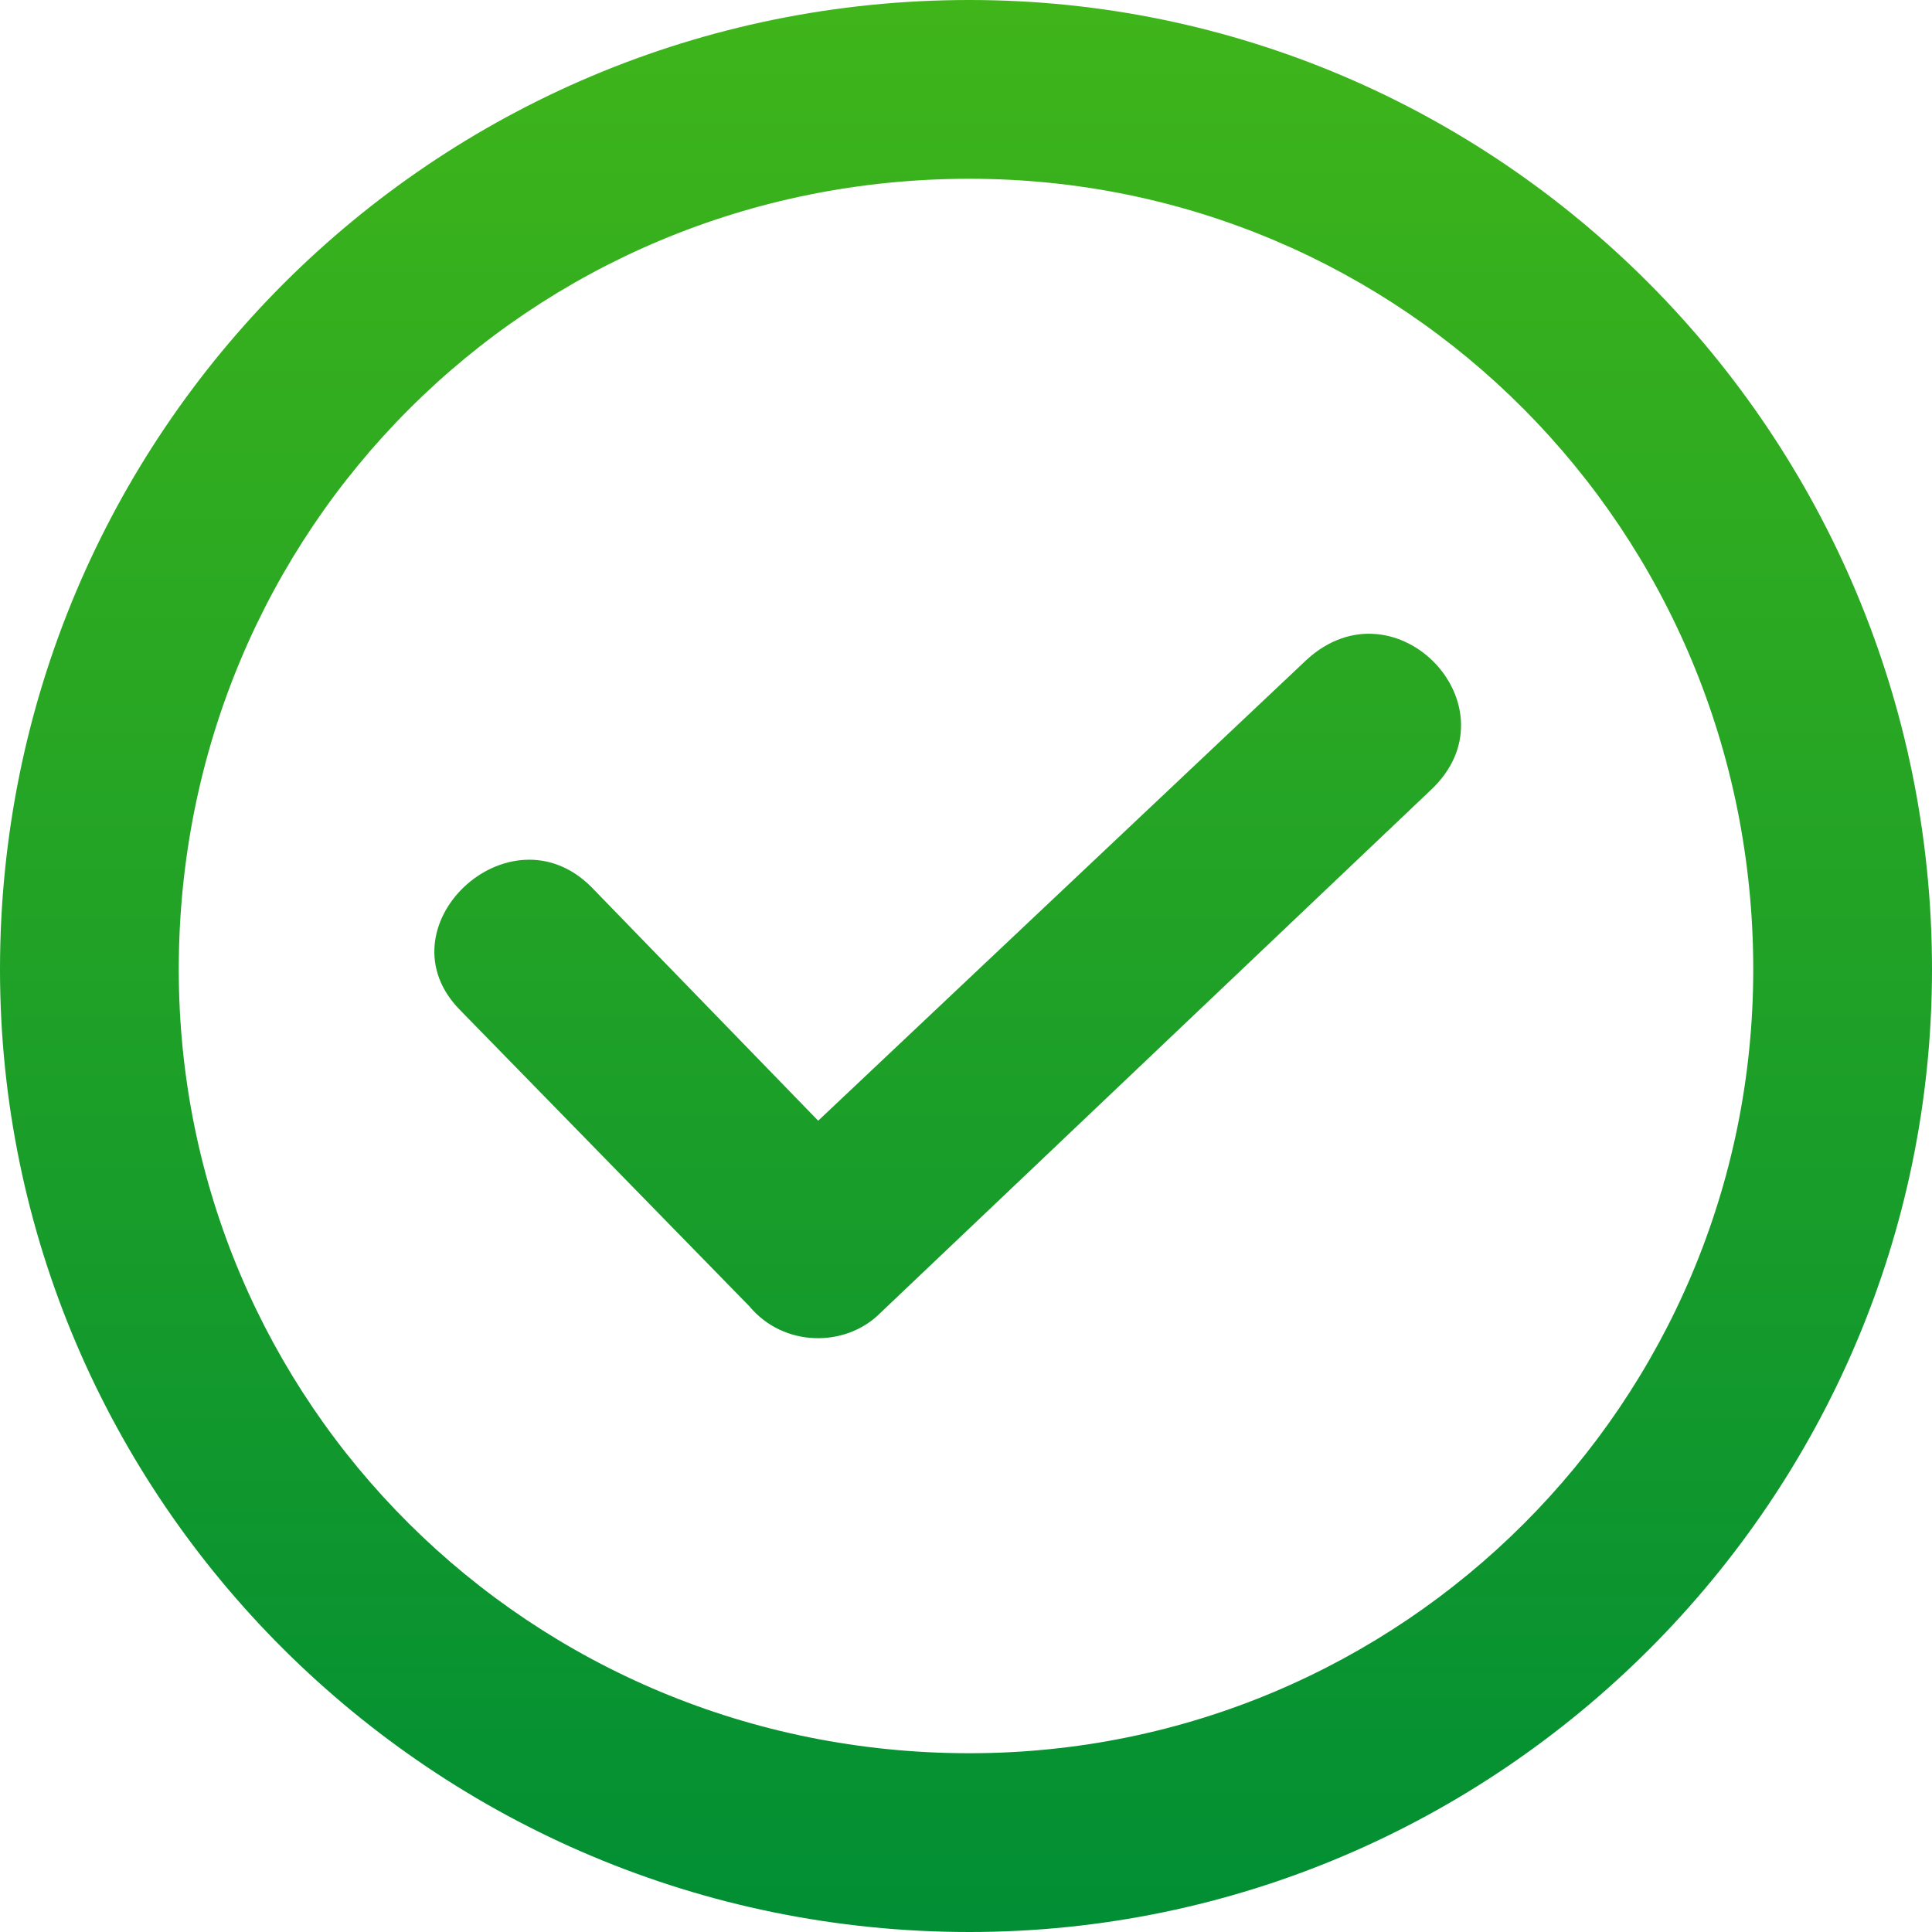
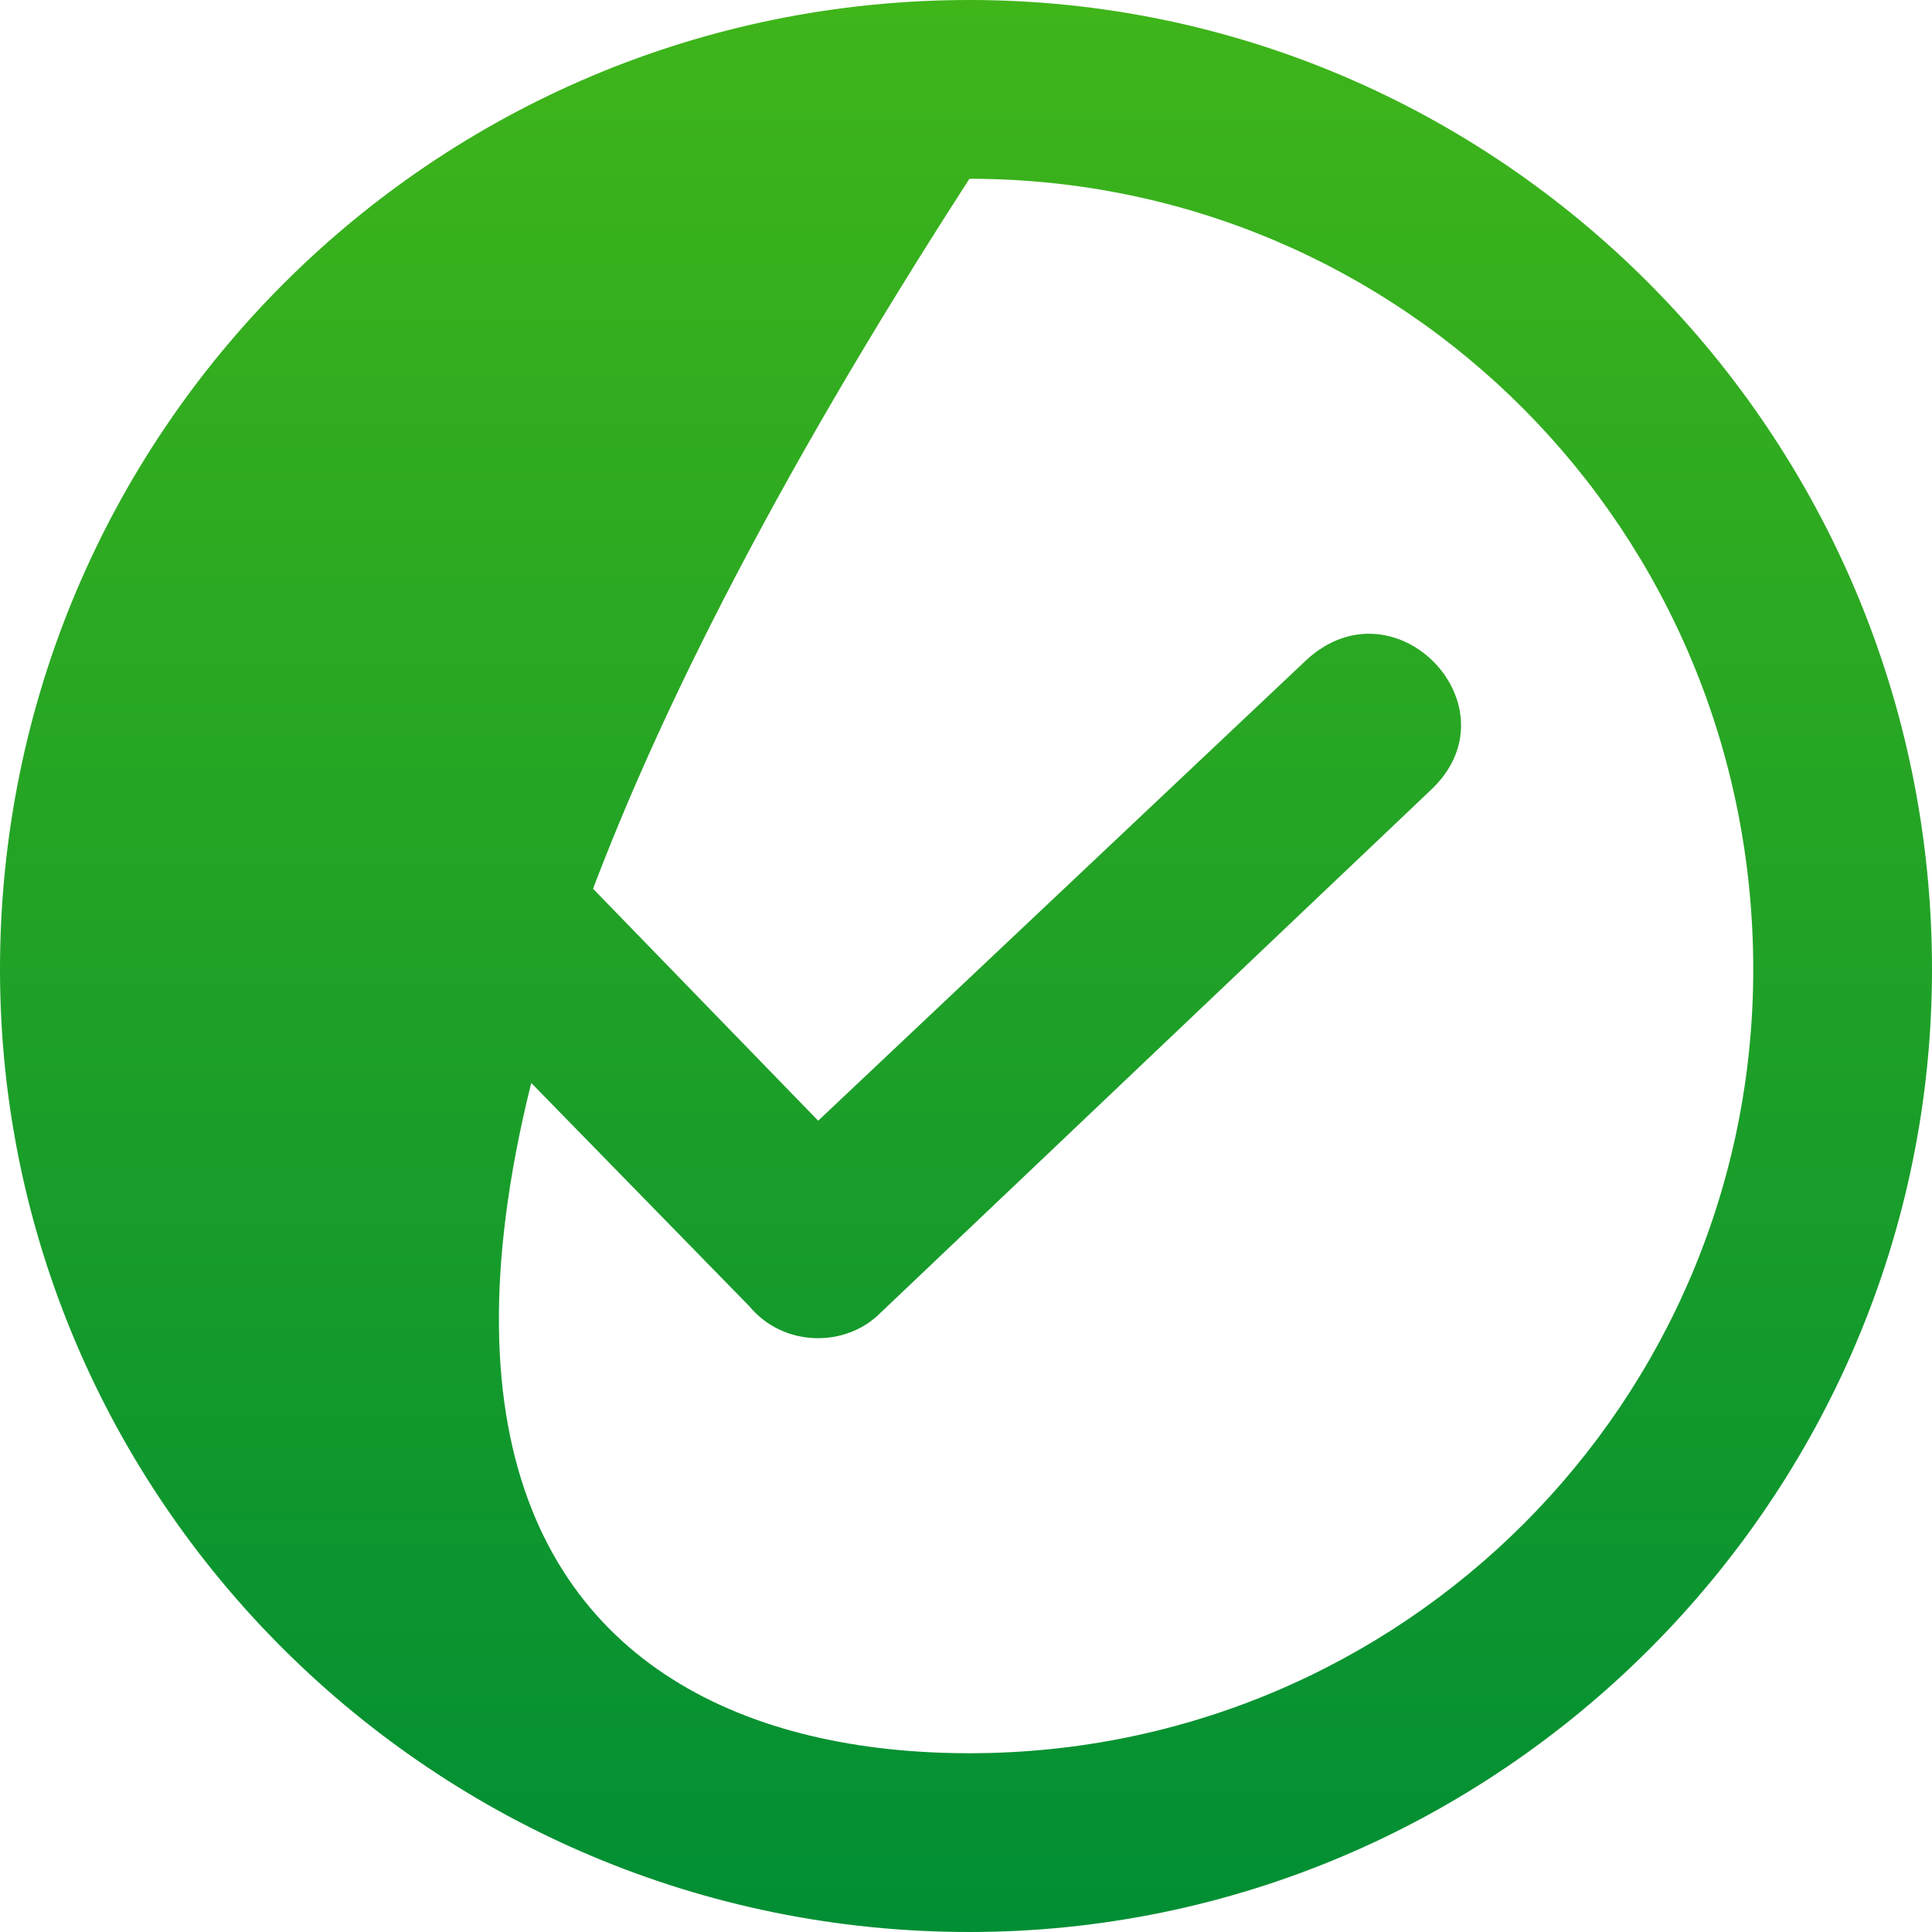
<svg xmlns="http://www.w3.org/2000/svg" version="1.1" id="Layer_1" x="0px" y="0px" width="100px" height="100px" viewBox="0 0 100 100" enable-background="new 0 0 100 100" xml:space="preserve">
  <linearGradient id="SVGID_1_" gradientUnits="userSpaceOnUse" x1="50.001" y1="100" x2="50.001" y2="4.882812e-04">
    <stop offset="0" style="stop-color:#018E34" />
    <stop offset="1" style="stop-color:#3FB51A" />
  </linearGradient>
-   <path fill="url(#SVGID_1_)" d="M42.349,58.008l25.267-23.844c4.627-4.271,11.032,2.491,6.406,6.762l-28.47,27.046  c-1.779,1.779-4.982,1.779-6.762-0.356L23.843,52.312c-4.271-4.27,2.491-10.675,6.762-6.405L42.349,58.008z M50.178,0  C77.58,0,100,22.42,100,50.178C100,77.58,77.58,100,50.178,100C22.42,100,0,77.58,0,50.178C0,22.42,22.42,0,50.178,0z   M50.178,90.747c22.42,0,40.57-18.149,40.57-40.569c0-22.775-18.15-40.925-40.57-40.925c-22.775,0-40.925,18.149-40.925,40.925  C9.252,72.598,27.402,90.747,50.178,90.747z" />
+   <path fill="url(#SVGID_1_)" d="M42.349,58.008l25.267-23.844c4.627-4.271,11.032,2.491,6.406,6.762l-28.47,27.046  c-1.779,1.779-4.982,1.779-6.762-0.356L23.843,52.312c-4.271-4.27,2.491-10.675,6.762-6.405L42.349,58.008z M50.178,0  C77.58,0,100,22.42,100,50.178C100,77.58,77.58,100,50.178,100C22.42,100,0,77.58,0,50.178C0,22.42,22.42,0,50.178,0z   M50.178,90.747c22.42,0,40.57-18.149,40.57-40.569c0-22.775-18.15-40.925-40.57-40.925C9.252,72.598,27.402,90.747,50.178,90.747z" />
</svg>